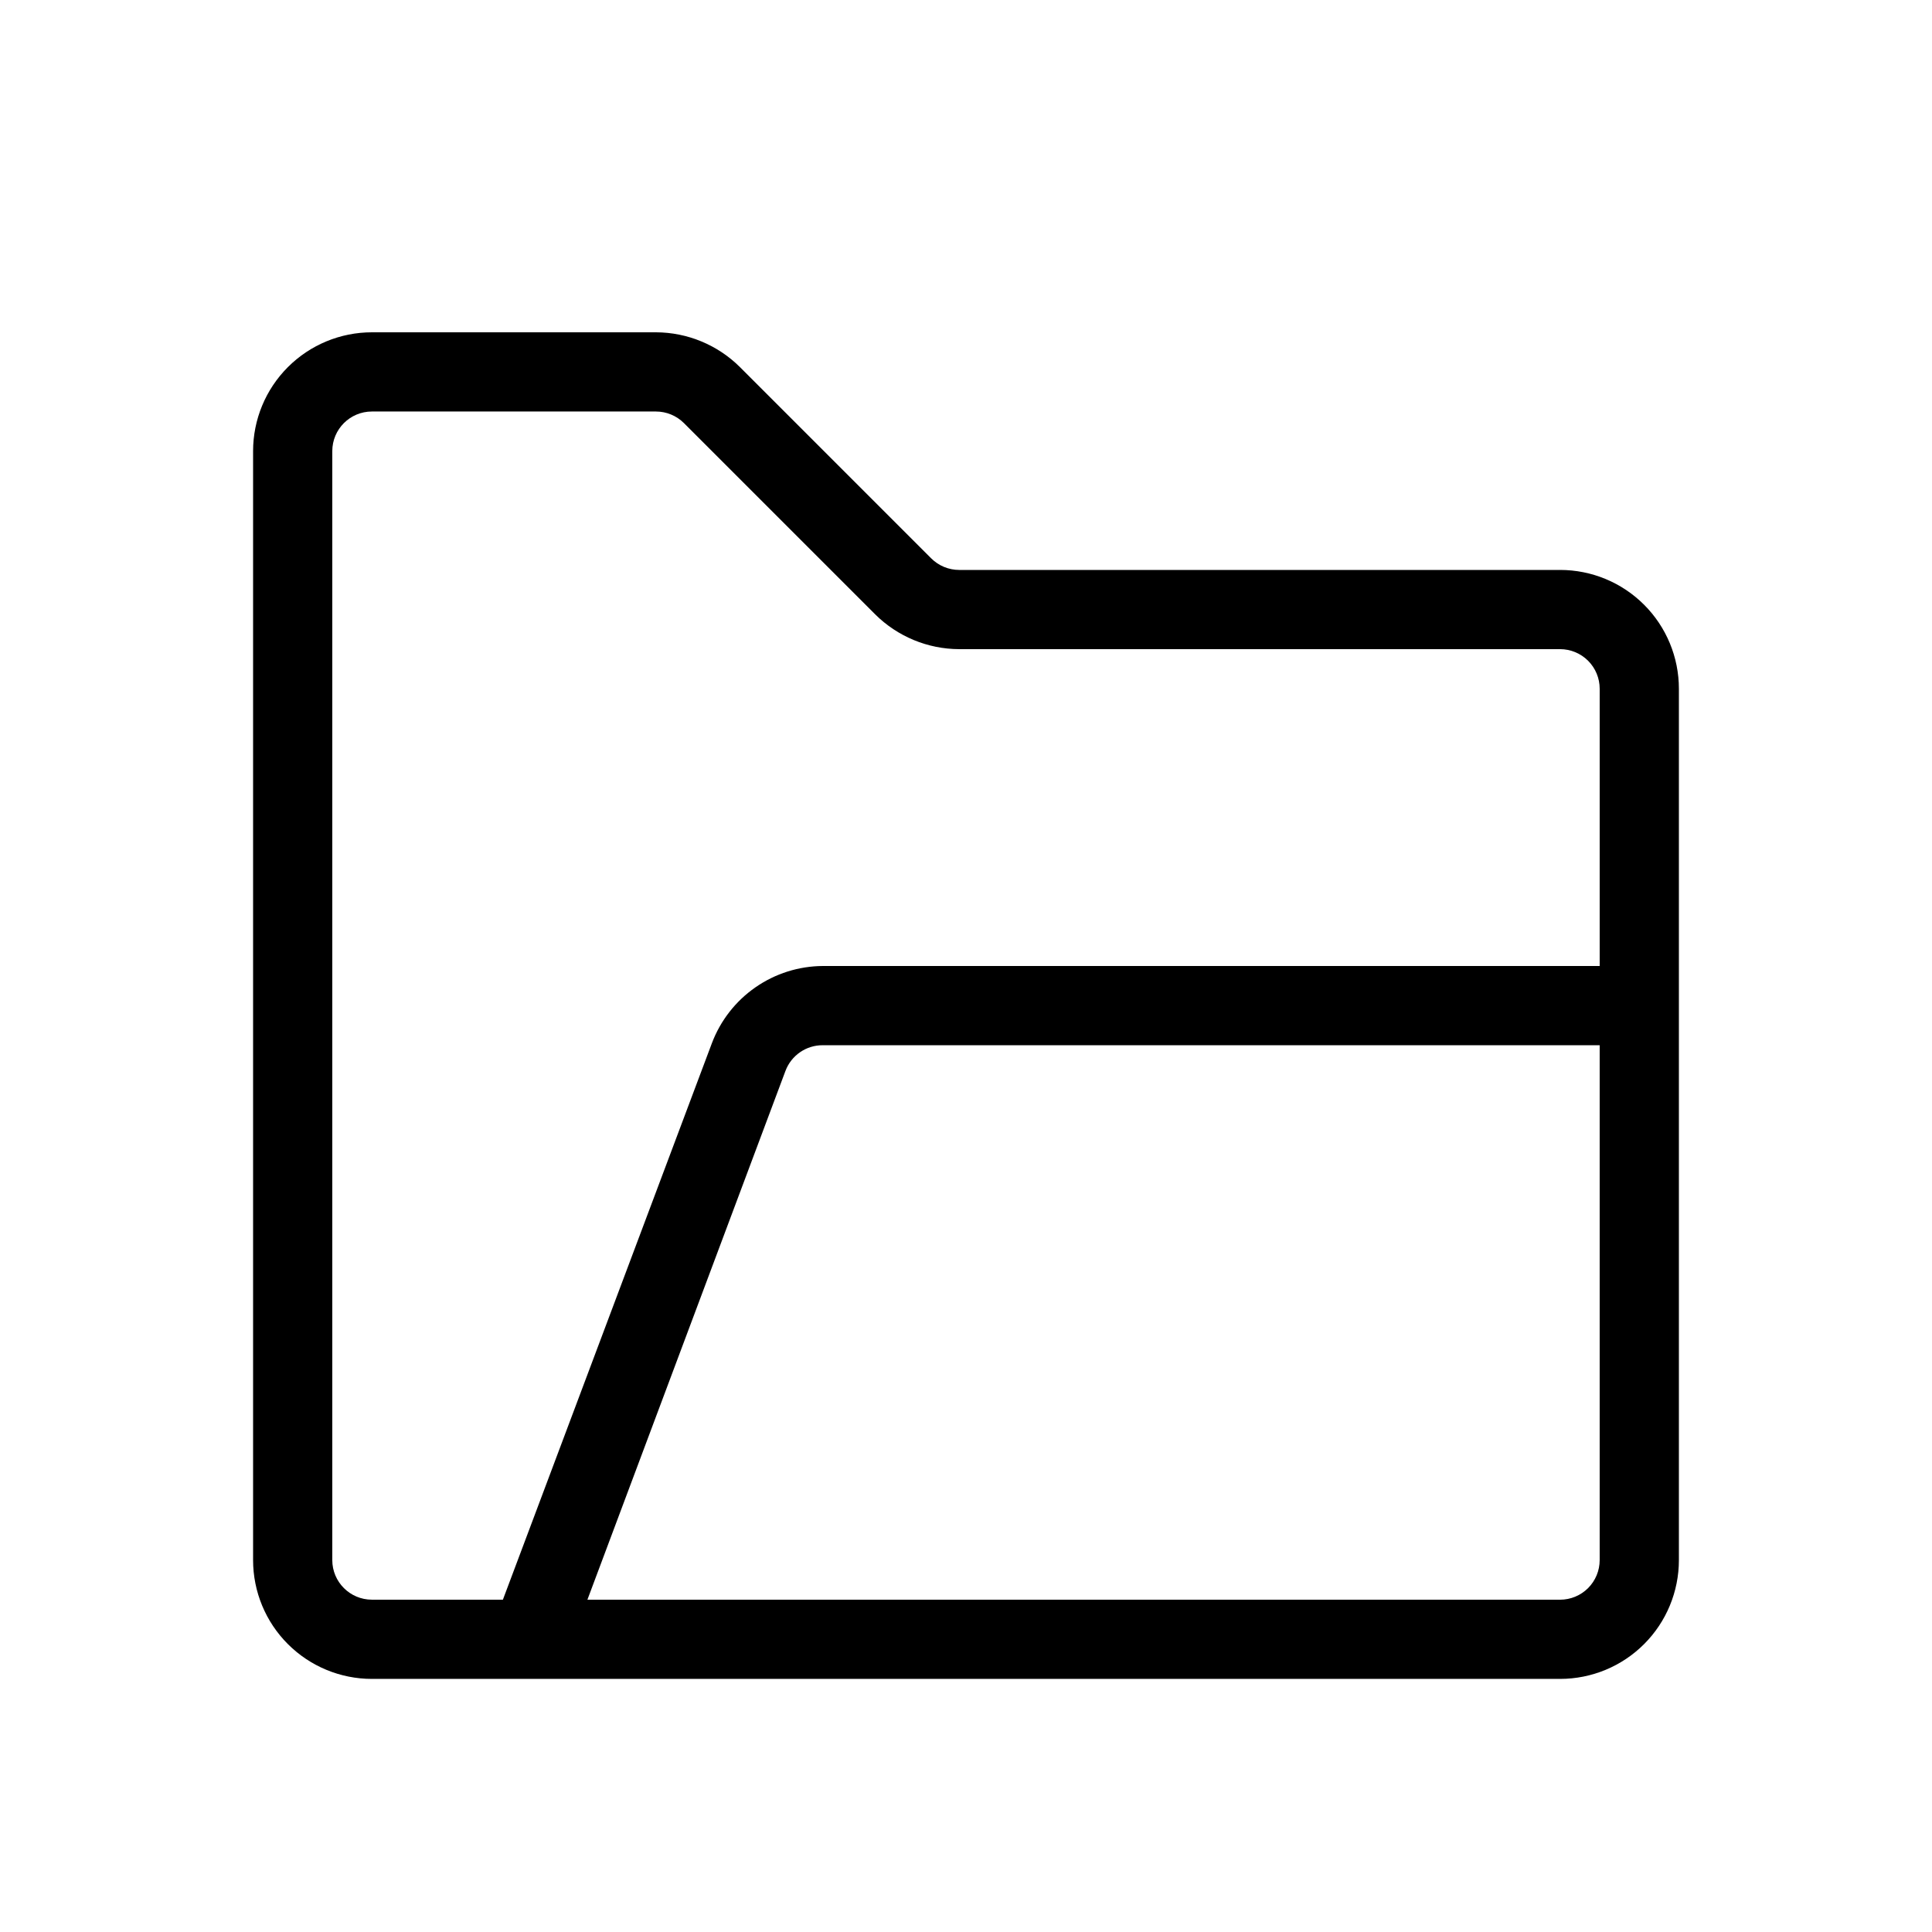
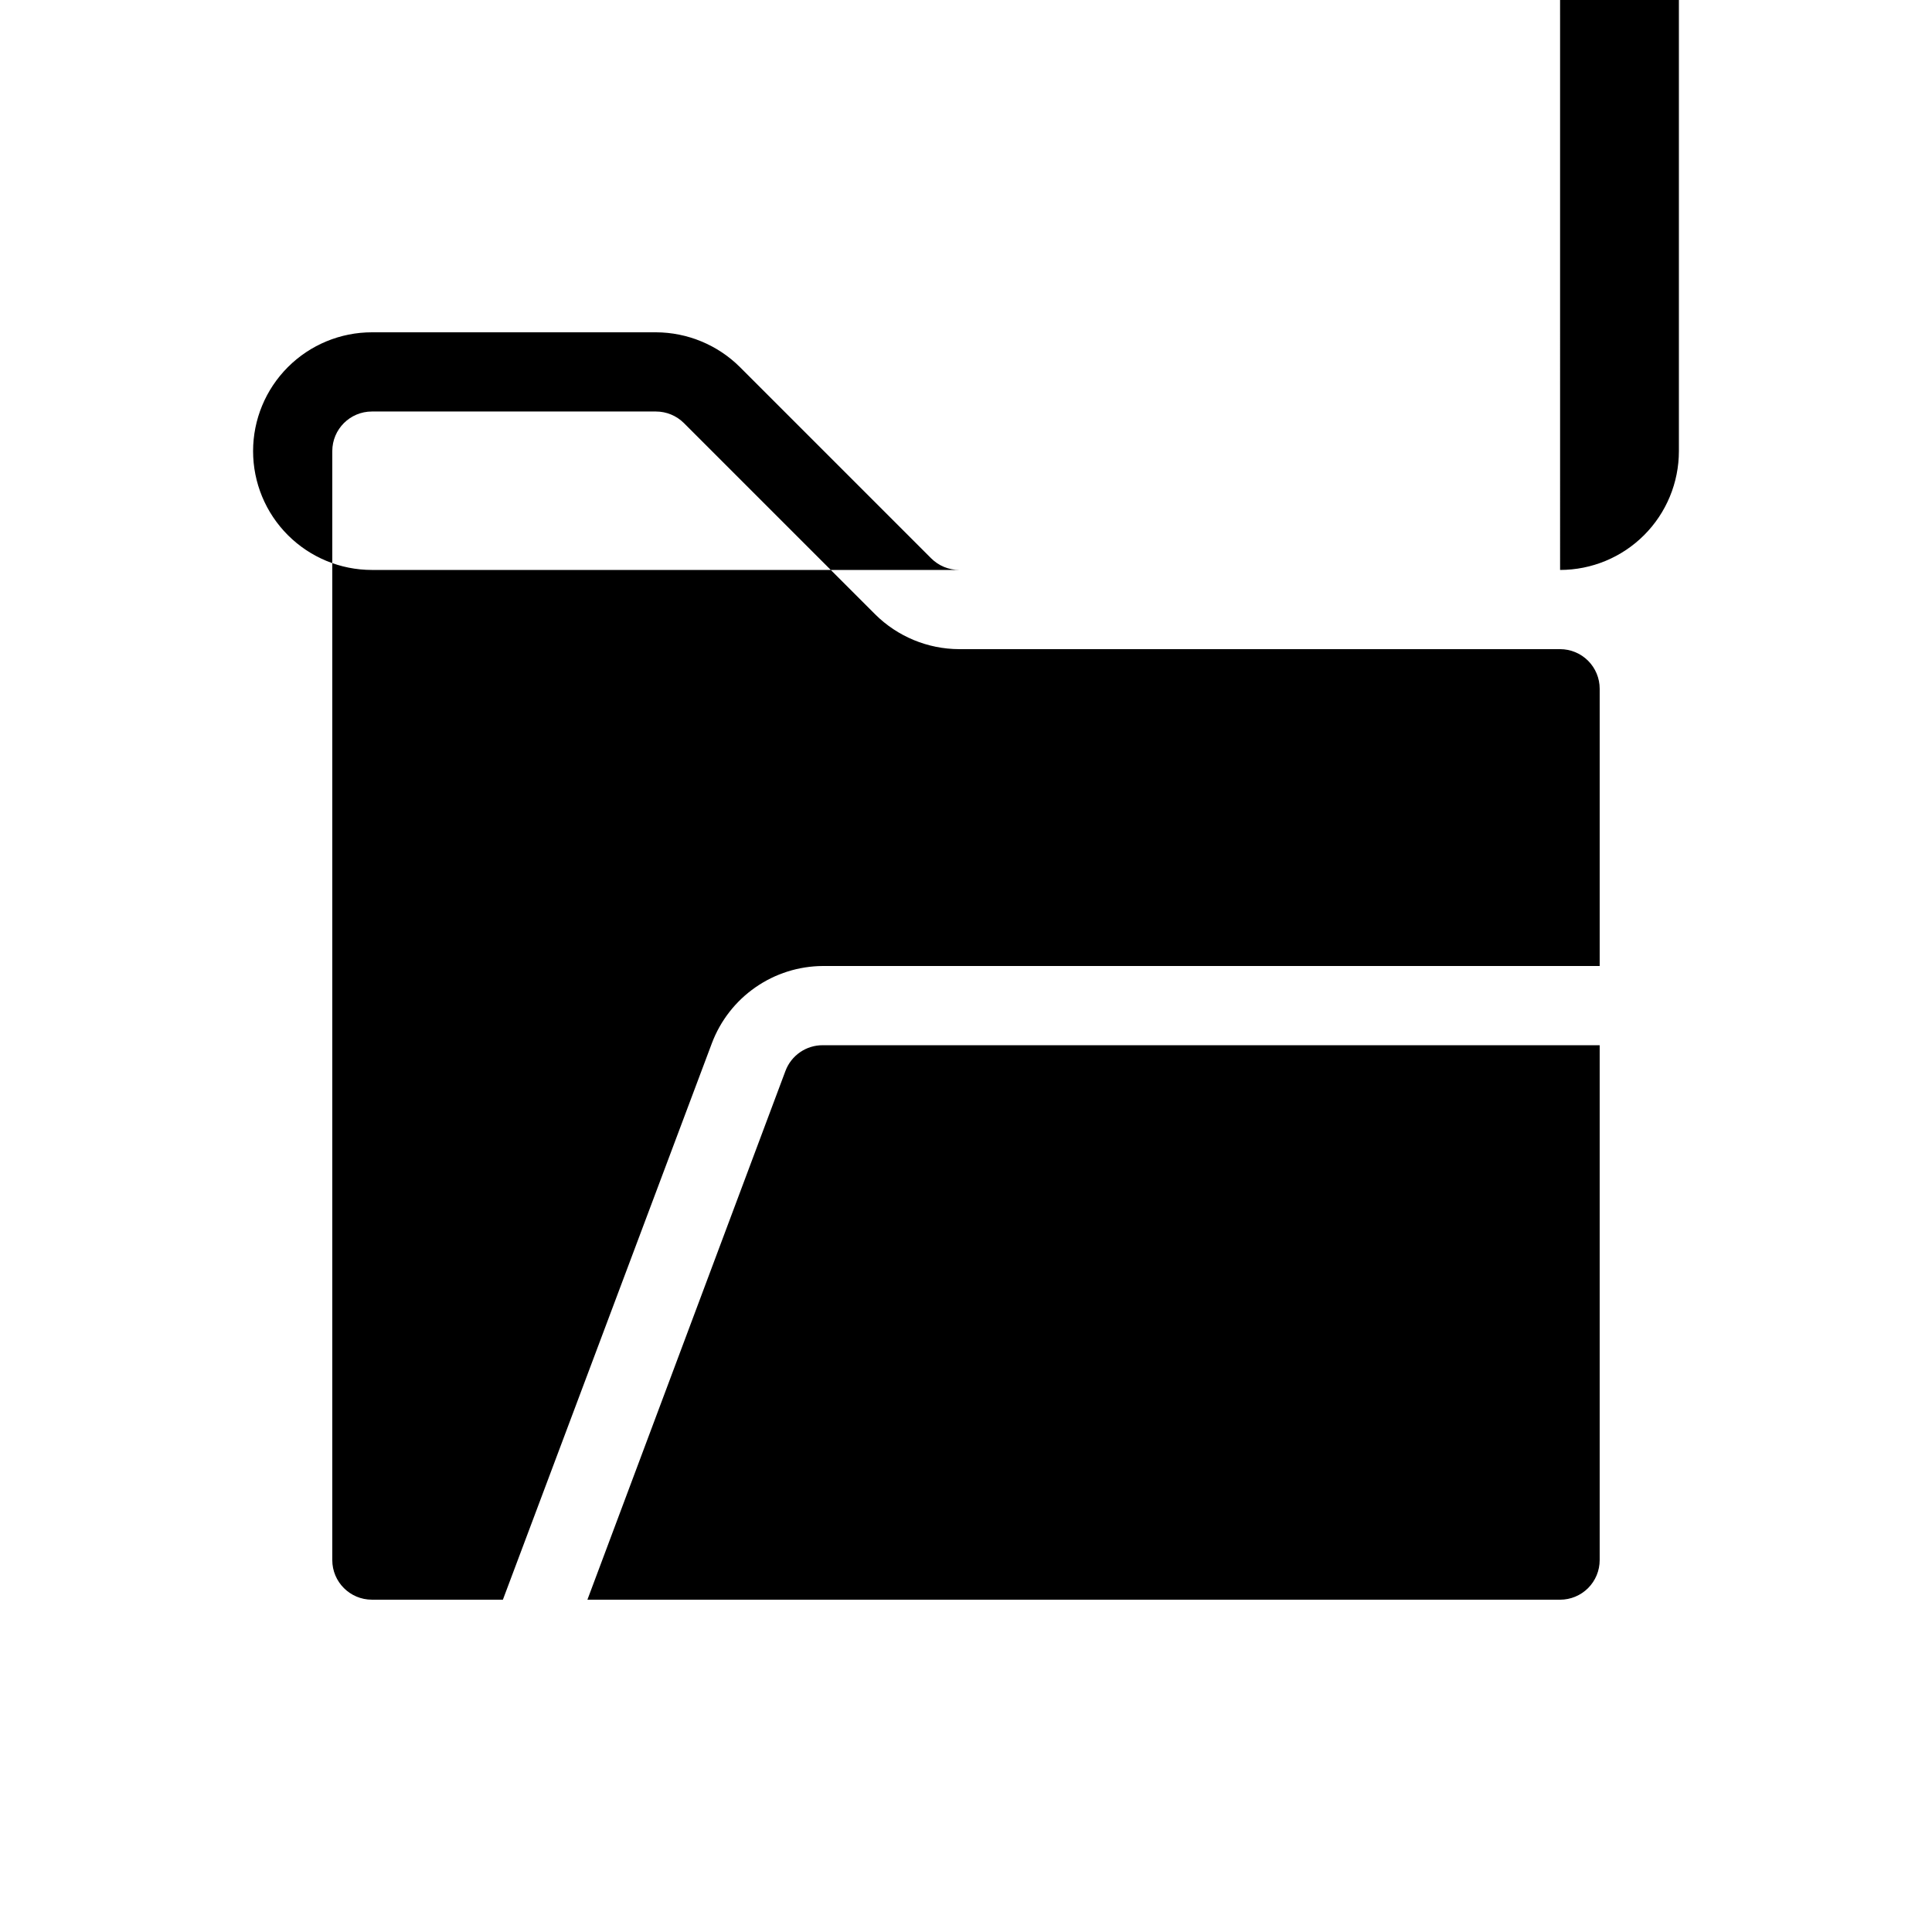
<svg xmlns="http://www.w3.org/2000/svg" fill="#000000" width="800px" height="800px" version="1.1" viewBox="144 144 512 512">
-   <path d="m557.44 295.04h-159.25c-2.777 0-5.441-1.105-7.41-3.066l-50.695-50.695c-5.914-5.879-13.91-9.188-22.25-9.215h-75.277c-8.352 0-16.359 3.316-22.266 9.223s-9.223 13.914-9.223 22.266v293.89-0.004c0 8.352 3.316 16.363 9.223 22.266 5.906 5.906 13.914 9.223 22.266 9.223h314.88-0.004c8.352 0 16.363-3.316 22.266-9.223 5.906-5.902 9.223-13.914 9.223-22.266v-230.91c0-8.352-3.316-16.363-9.223-22.266-5.902-5.906-13.914-9.223-22.266-9.223zm-325.38 262.4v-293.89c0-5.797 4.699-10.496 10.496-10.496h75.277c2.777 0 5.441 1.102 7.41 3.062l50.695 50.695v0.004c5.918 5.875 13.91 9.188 22.25 9.215h159.25c2.785 0 5.453 1.105 7.422 3.074s3.074 4.637 3.074 7.422v73.473h-205.87c-6.391 0.035-12.617 2.004-17.863 5.652-5.246 3.644-9.266 8.797-11.527 14.77l-55.398 147.51h-34.719c-5.797 0-10.496-4.699-10.496-10.496zm325.38 10.496h-257.77l52.48-140.12c1.543-4.129 5.504-6.856 9.91-6.82h205.87v136.45-0.004c0 2.785-1.105 5.453-3.074 7.422s-4.637 3.074-7.422 3.074z" />
+   <path d="m557.44 295.04h-159.25c-2.777 0-5.441-1.105-7.41-3.066l-50.695-50.695c-5.914-5.879-13.91-9.188-22.25-9.215h-75.277c-8.352 0-16.359 3.316-22.266 9.223s-9.223 13.914-9.223 22.266c0 8.352 3.316 16.363 9.223 22.266 5.906 5.906 13.914 9.223 22.266 9.223h314.88-0.004c8.352 0 16.363-3.316 22.266-9.223 5.906-5.902 9.223-13.914 9.223-22.266v-230.91c0-8.352-3.316-16.363-9.223-22.266-5.902-5.906-13.914-9.223-22.266-9.223zm-325.38 262.4v-293.89c0-5.797 4.699-10.496 10.496-10.496h75.277c2.777 0 5.441 1.102 7.41 3.062l50.695 50.695v0.004c5.918 5.875 13.91 9.188 22.25 9.215h159.25c2.785 0 5.453 1.105 7.422 3.074s3.074 4.637 3.074 7.422v73.473h-205.87c-6.391 0.035-12.617 2.004-17.863 5.652-5.246 3.644-9.266 8.797-11.527 14.77l-55.398 147.51h-34.719c-5.797 0-10.496-4.699-10.496-10.496zm325.38 10.496h-257.77l52.48-140.12c1.543-4.129 5.504-6.856 9.91-6.82h205.87v136.45-0.004c0 2.785-1.105 5.453-3.074 7.422s-4.637 3.074-7.422 3.074z" />
</svg>